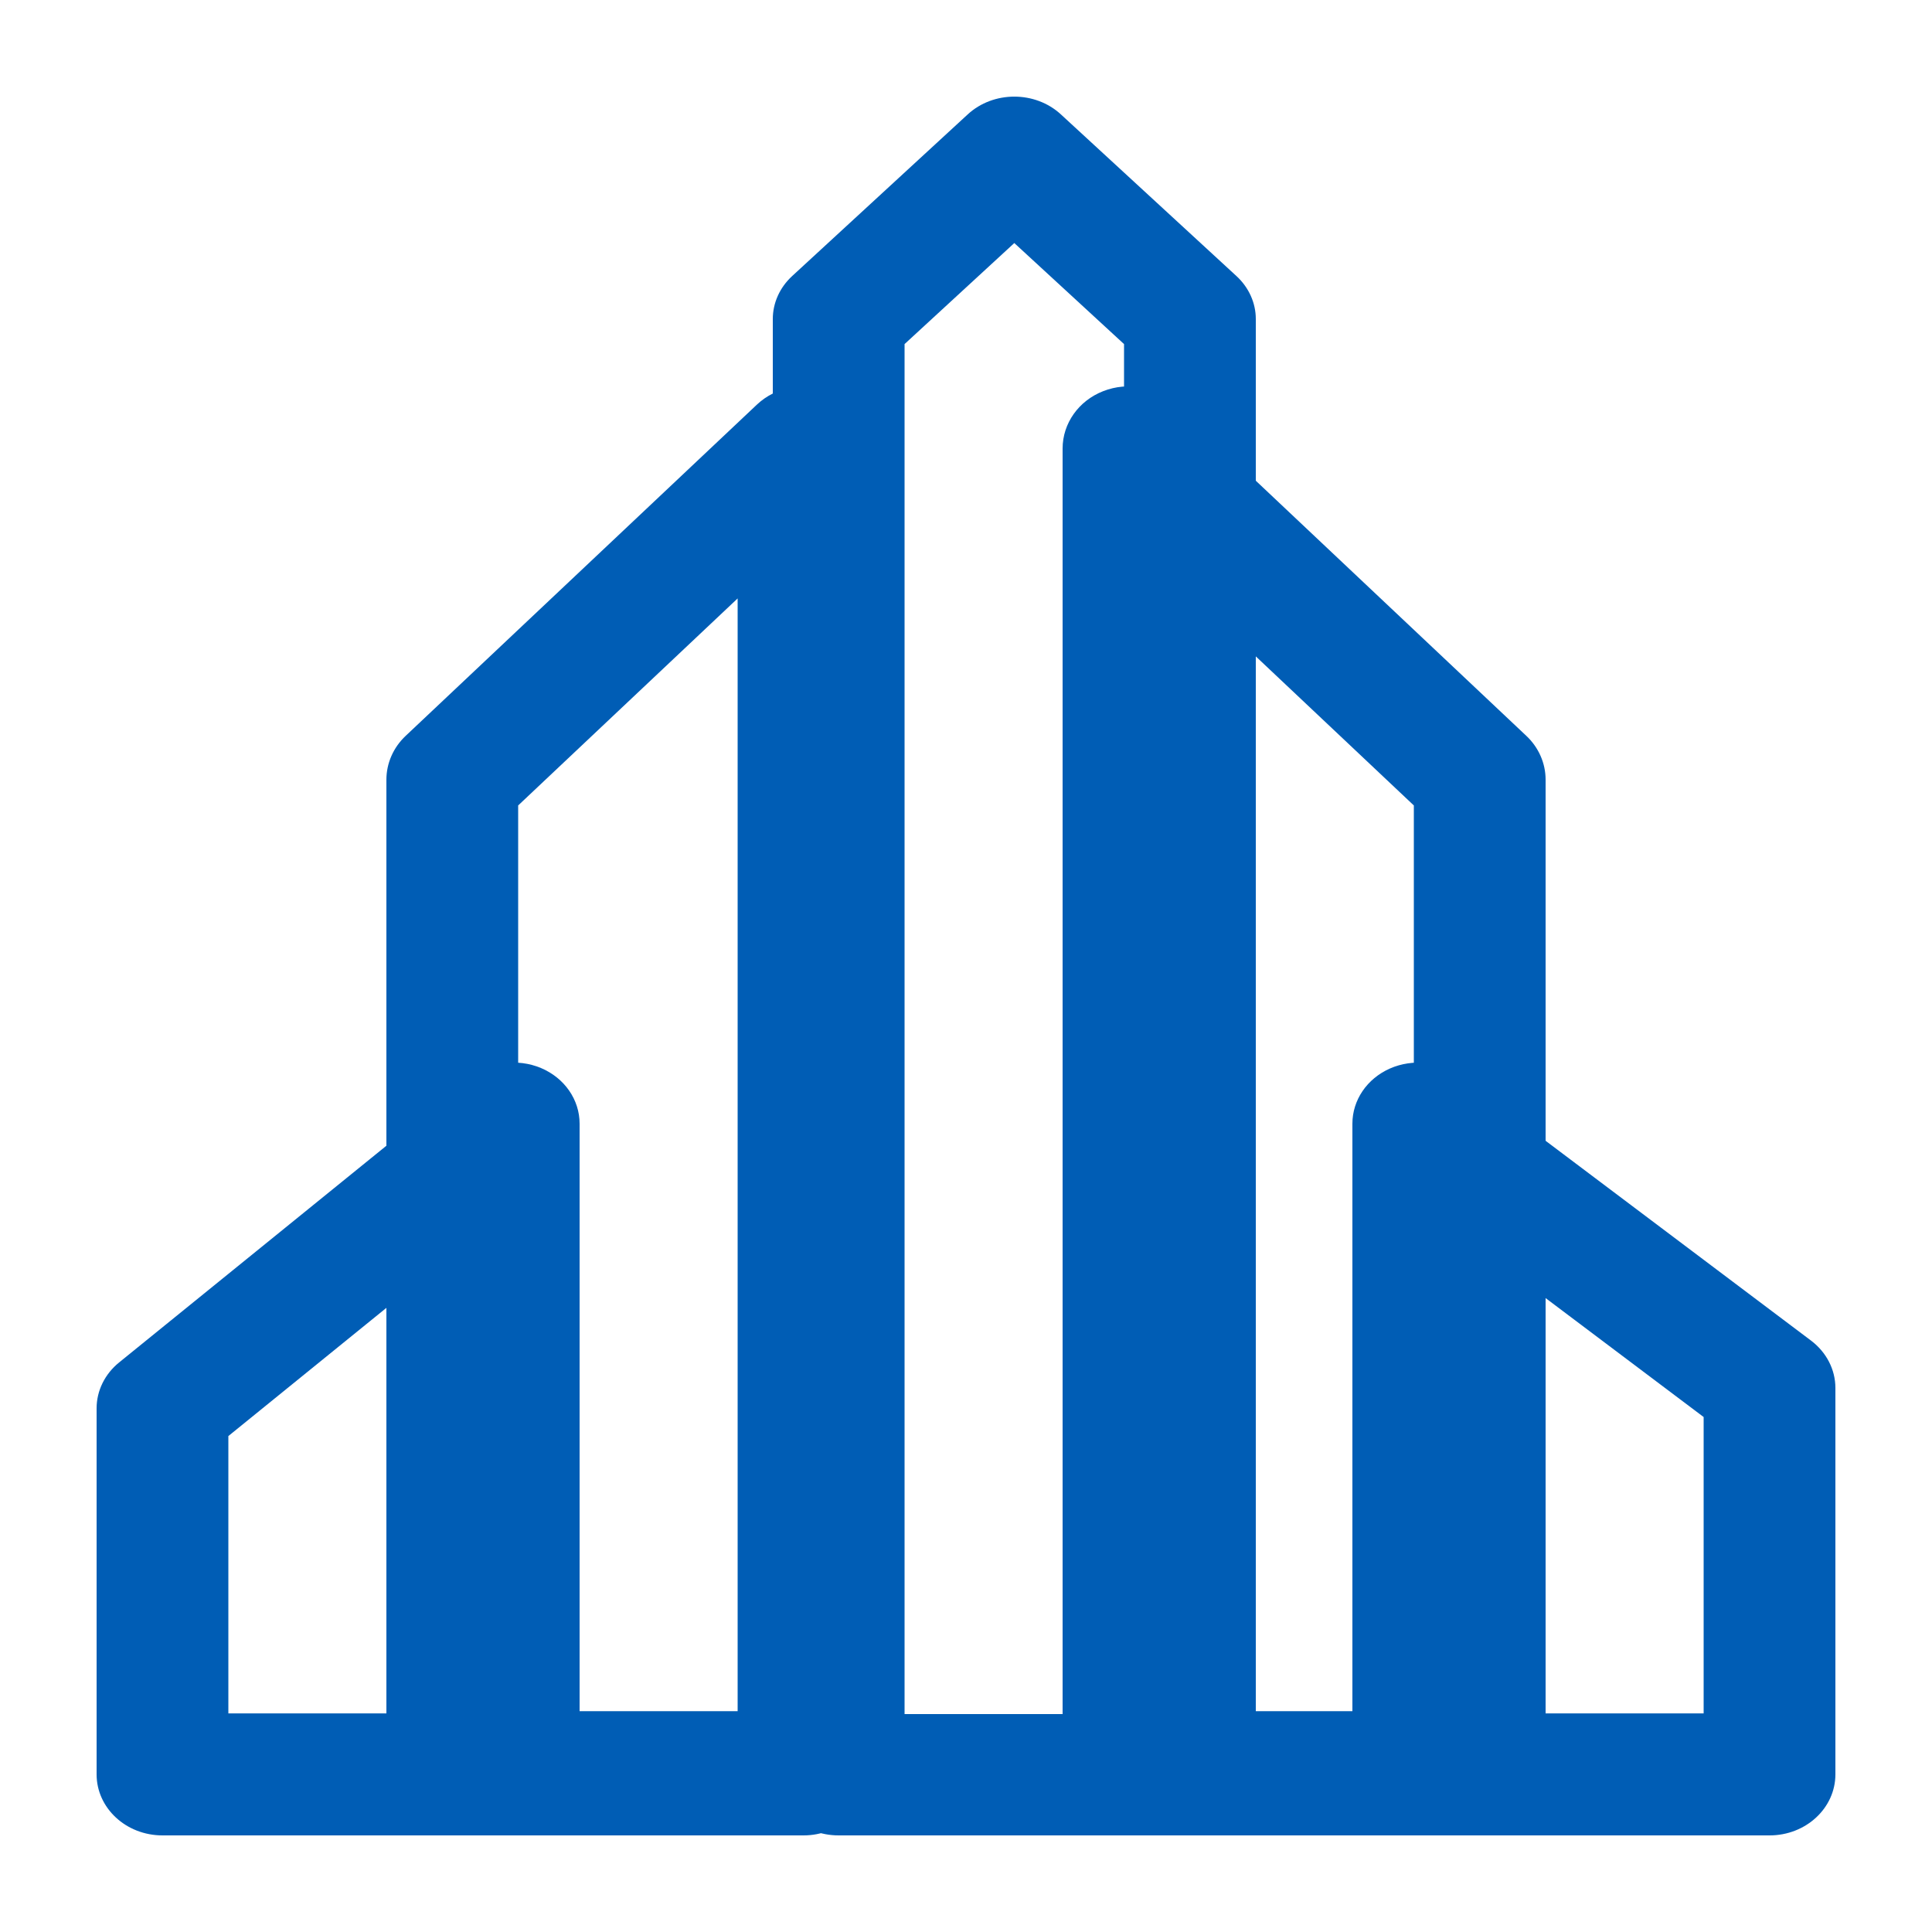
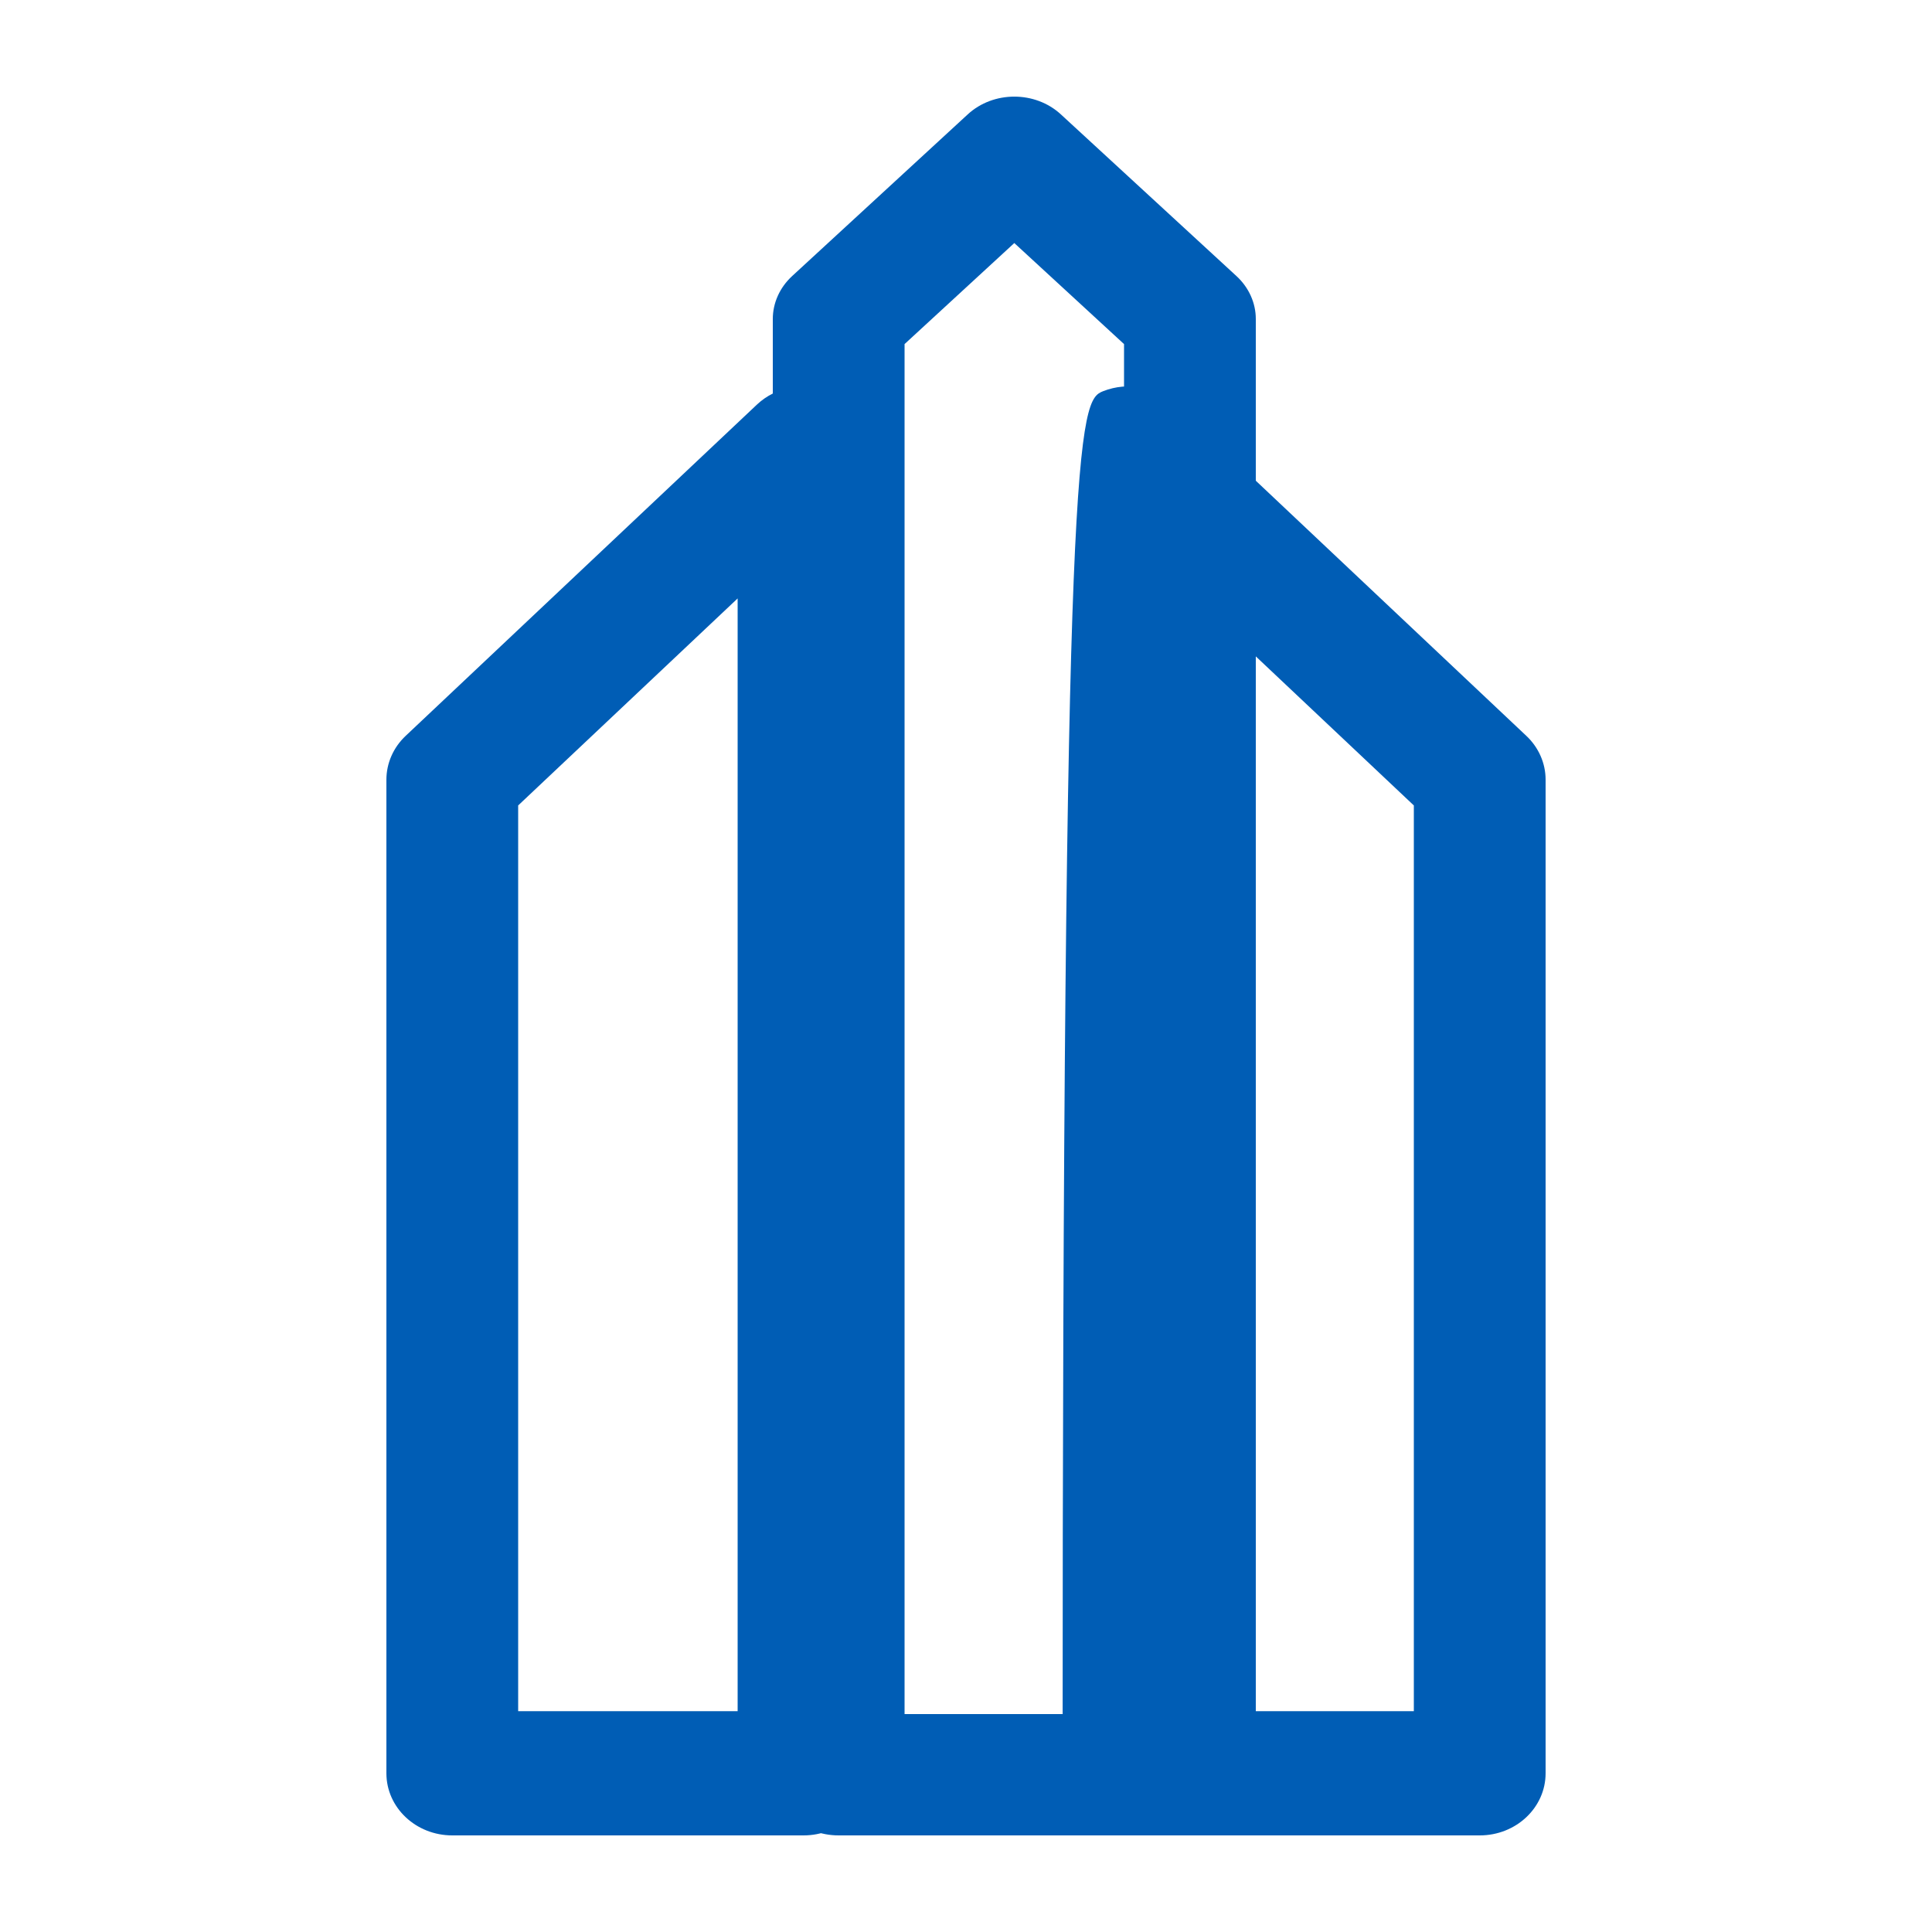
<svg xmlns="http://www.w3.org/2000/svg" width="20" height="20" viewBox="0 0 20 20" fill="none">
  <path fill-rule="evenodd" clip-rule="evenodd" d="M10.018 1.184C10.284 0.939 10.716 0.939 10.982 1.184L12.8 2.858C12.928 2.976 13 3.136 13 3.302V18.372C13 18.719 12.695 19 12.318 19H8.682C8.305 19 8 18.719 8 18.372V3.302C8 3.136 8.072 2.976 8.2 2.858L10.018 1.184ZM9.364 3.562V17.744H11.636V3.562L10.5 2.516L9.364 3.562Z" fill="#005DB5" />
  <path fill-rule="evenodd" clip-rule="evenodd" d="M8.579 4.049C8.834 4.148 9 4.383 9 4.643V18.357C9 18.712 8.695 19 8.318 19H4.682C4.305 19 4 18.712 4 18.357V8.071C4 7.901 4.072 7.737 4.2 7.617L7.836 4.188C8.031 4.004 8.324 3.949 8.579 4.049ZM5.364 8.338V17.714H7.636V6.195L5.364 8.338Z" fill="#005DB5" />
-   <path fill-rule="evenodd" clip-rule="evenodd" d="M5.6 11.056C5.844 11.159 6 11.384 6 11.632V18.368C6 18.717 5.695 19 5.318 19H1.682C1.305 19 1 18.717 1 18.368V14.579C1 14.397 1.085 14.224 1.233 14.104L4.869 11.156C5.071 10.993 5.356 10.954 5.6 11.056ZM2.364 14.866V17.737H4.636V13.023L2.364 14.866Z" fill="#005DB5" />
-   <path fill-rule="evenodd" clip-rule="evenodd" d="M11.421 4.049C11.676 3.949 11.969 4.004 12.164 4.188L15.8 7.617C15.928 7.737 16 7.901 16 8.071V18.357C16 18.712 15.695 19 15.318 19H11.682C11.305 19 11 18.712 11 18.357V4.643C11 4.383 11.166 4.148 11.421 4.049ZM12.364 6.195V17.714H14.636V8.338L12.364 6.195Z" fill="#005DB5" />
-   <path fill-rule="evenodd" clip-rule="evenodd" d="M14.389 11.061C14.626 10.957 14.908 10.988 15.112 11.141L18.748 13.878C18.907 13.998 19 14.178 19 14.368V18.368C19 18.717 18.695 19 18.318 19H14.682C14.305 19 14 18.717 14 18.368V11.632C14 11.388 14.151 11.166 14.389 11.061ZM15.364 12.959V17.737H17.636V14.669L15.364 12.959Z" fill="#005DB5" />
+   <path fill-rule="evenodd" clip-rule="evenodd" d="M11.421 4.049C11.676 3.949 11.969 4.004 12.164 4.188L15.8 7.617C15.928 7.737 16 7.901 16 8.071V18.357C16 18.712 15.695 19 15.318 19H11.682C11.305 19 11 18.712 11 18.357C11 4.383 11.166 4.148 11.421 4.049ZM12.364 6.195V17.714H14.636V8.338L12.364 6.195Z" fill="#005DB5" />
</svg>